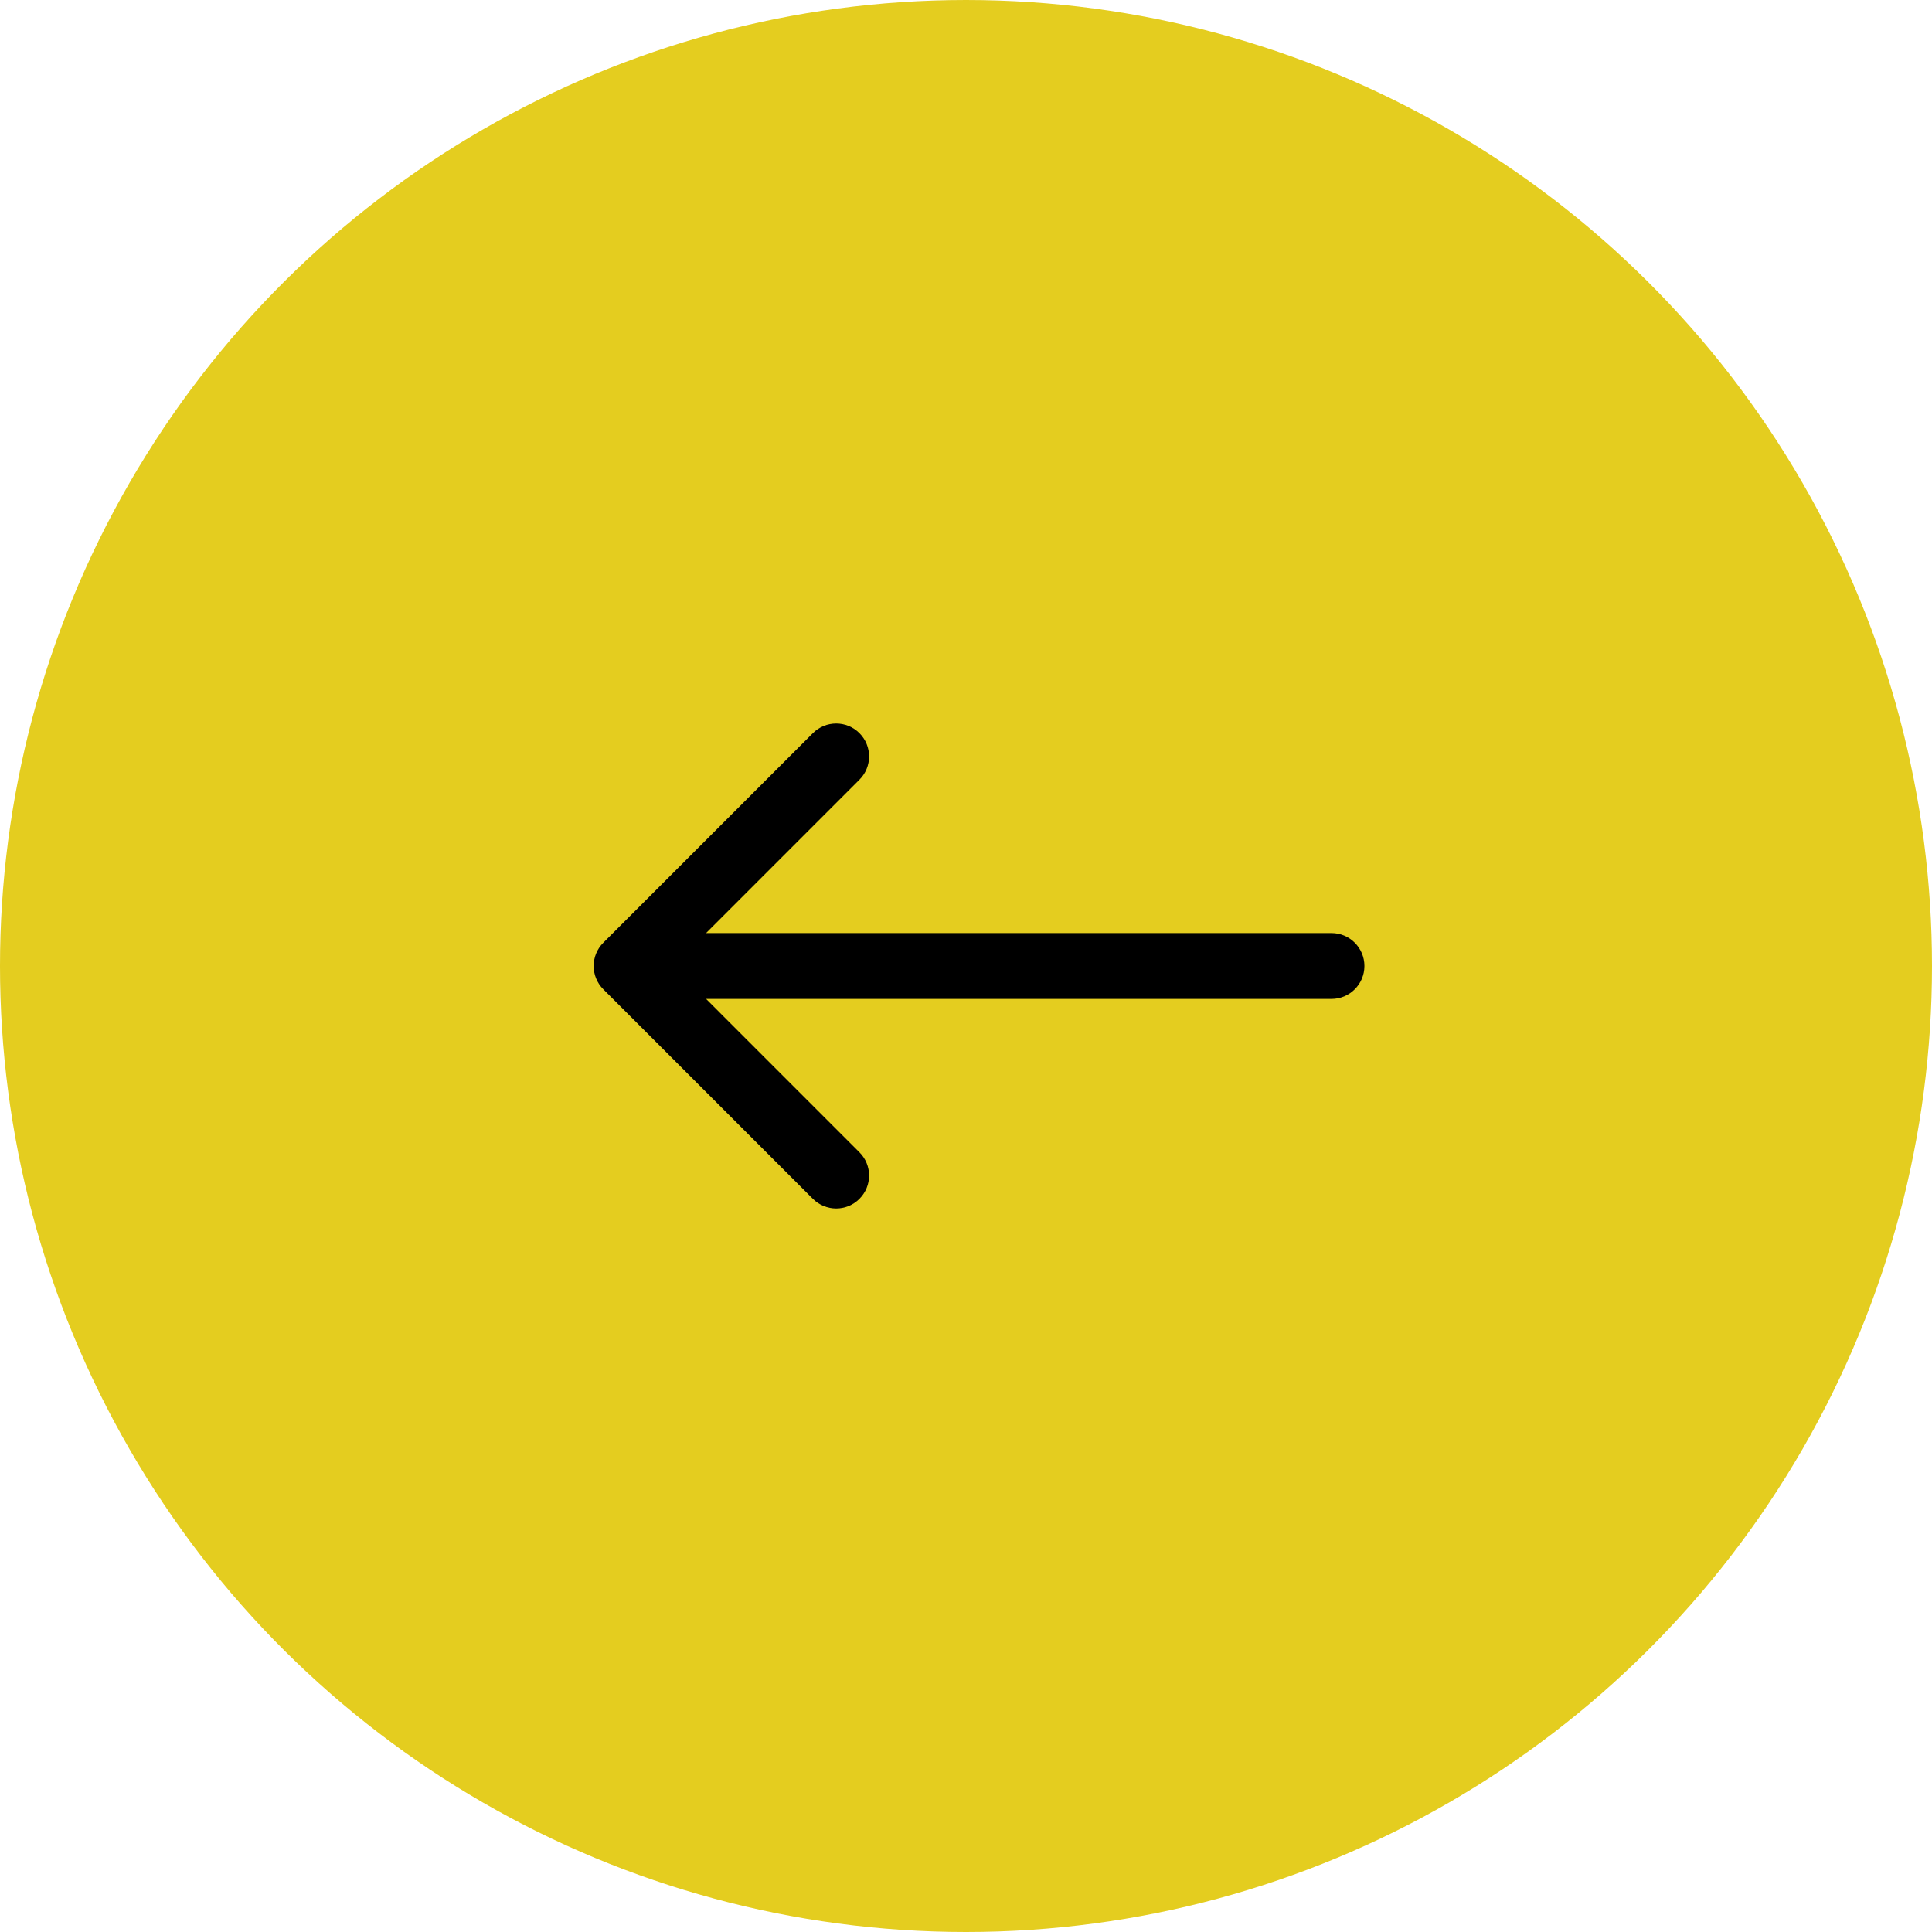
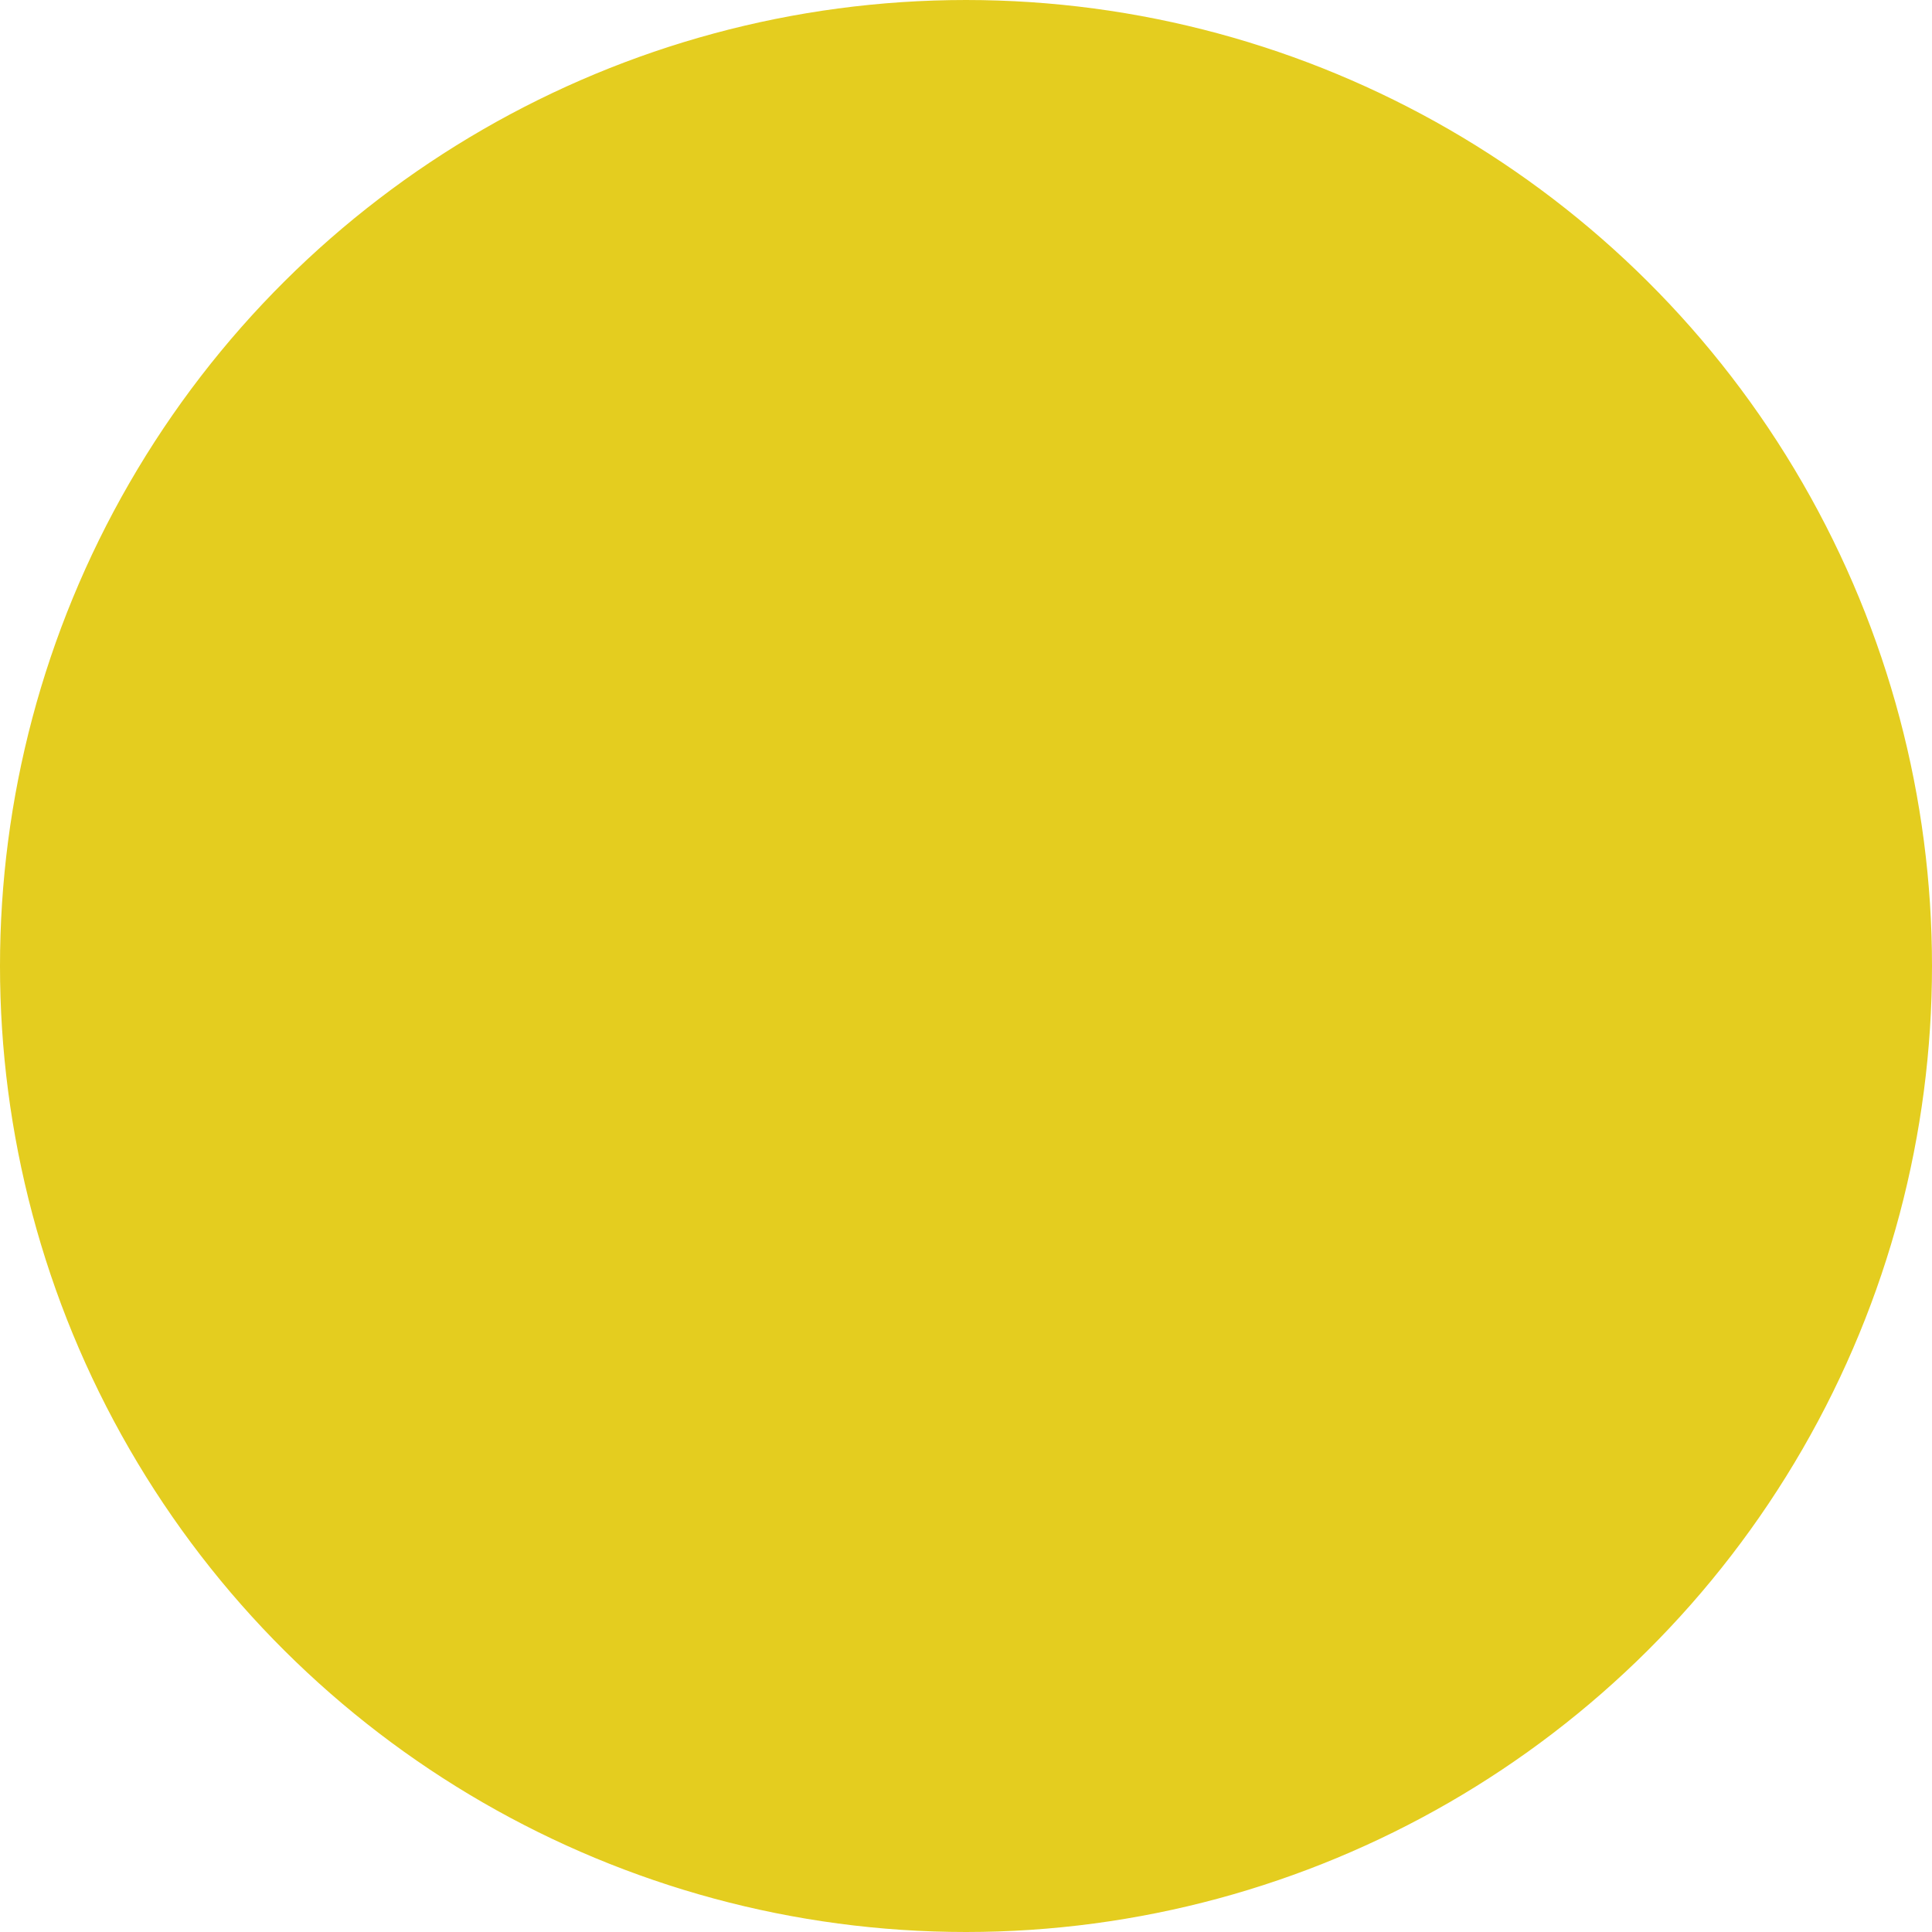
<svg xmlns="http://www.w3.org/2000/svg" width="44" height="44" viewBox="0 0 44 44" fill="none">
  <g id="Group 25">
    <circle id="Ellipse 3" cx="22" cy="22" r="21.5" transform="rotate(90 22 22)" fill="#E4CD1F" stroke="#E4CD1F" />
-     <path id="Arrow 1" d="M30.324 22.75C30.738 22.75 31.074 22.414 31.074 22C31.074 21.586 30.738 21.25 30.324 21.25V22.75ZM13.74 21.47C13.447 21.763 13.447 22.237 13.74 22.53L18.513 27.303C18.806 27.596 19.281 27.596 19.573 27.303C19.866 27.01 19.866 26.535 19.573 26.243L15.331 22L19.573 17.757C19.866 17.465 19.866 16.99 19.573 16.697C19.281 16.404 18.806 16.404 18.513 16.697L13.74 21.47ZM30.324 21.25H14.27V22.75H30.324V21.25Z" fill="black" />
  </g>
</svg>